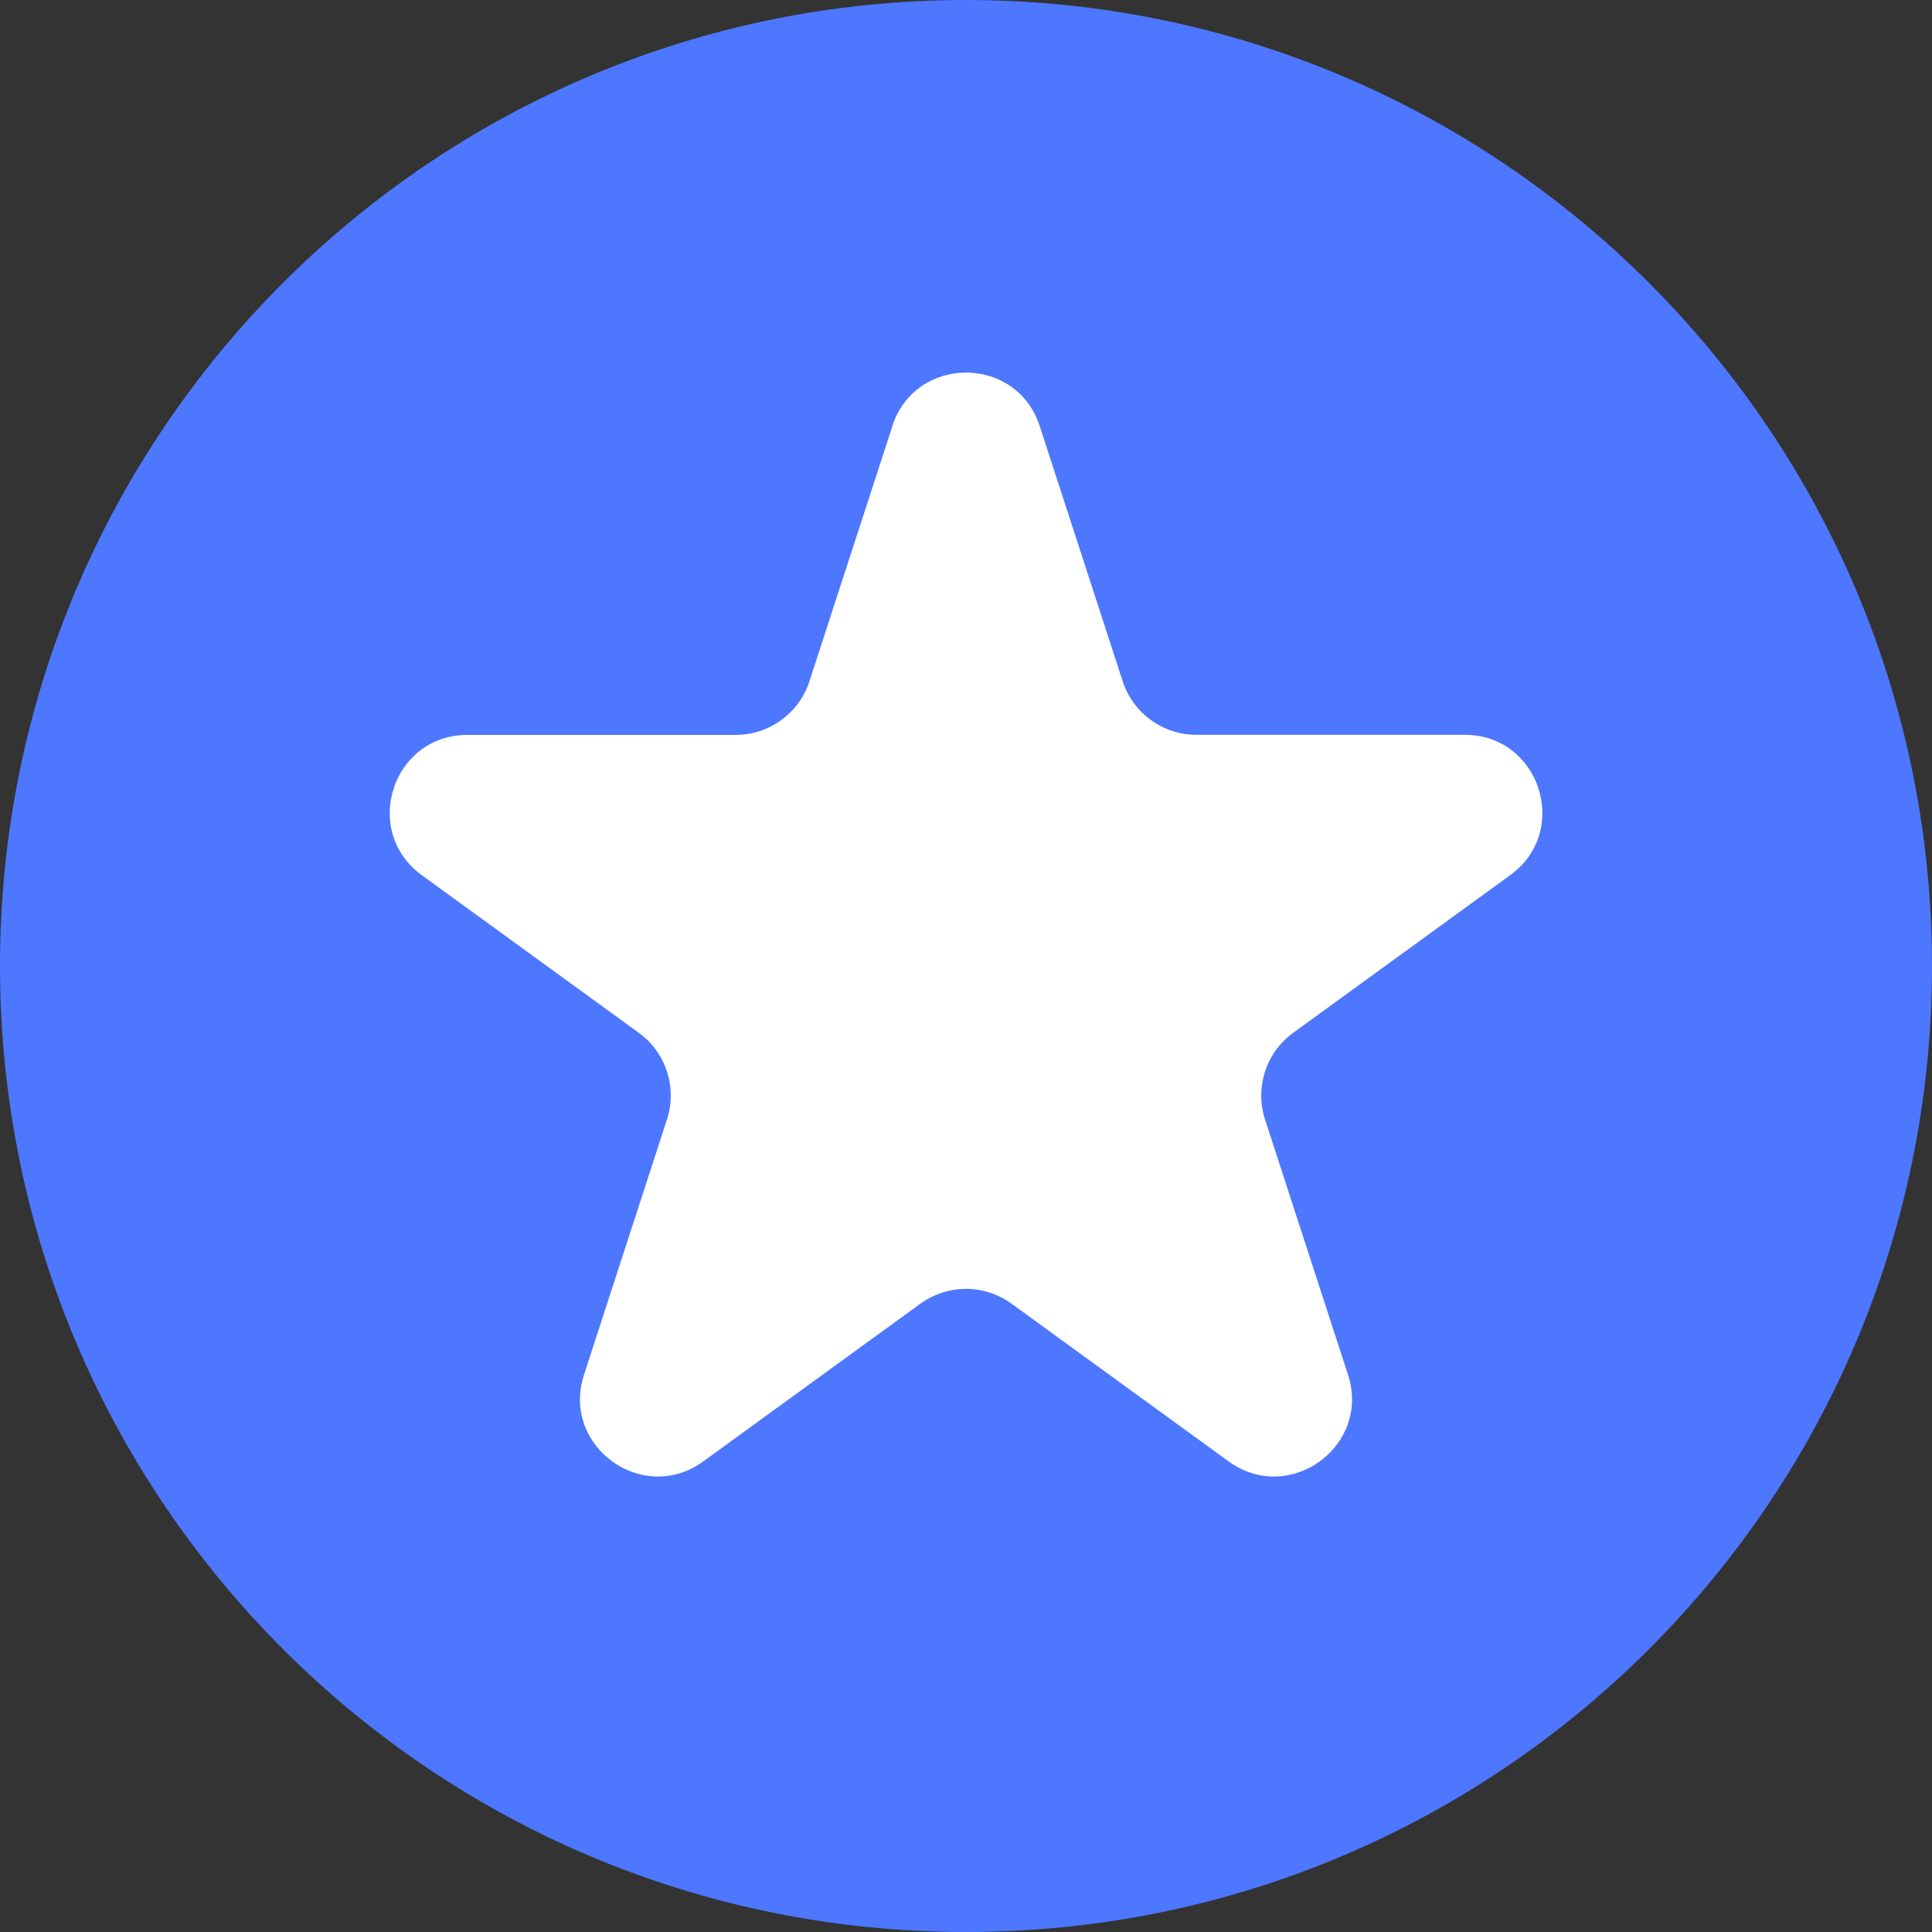
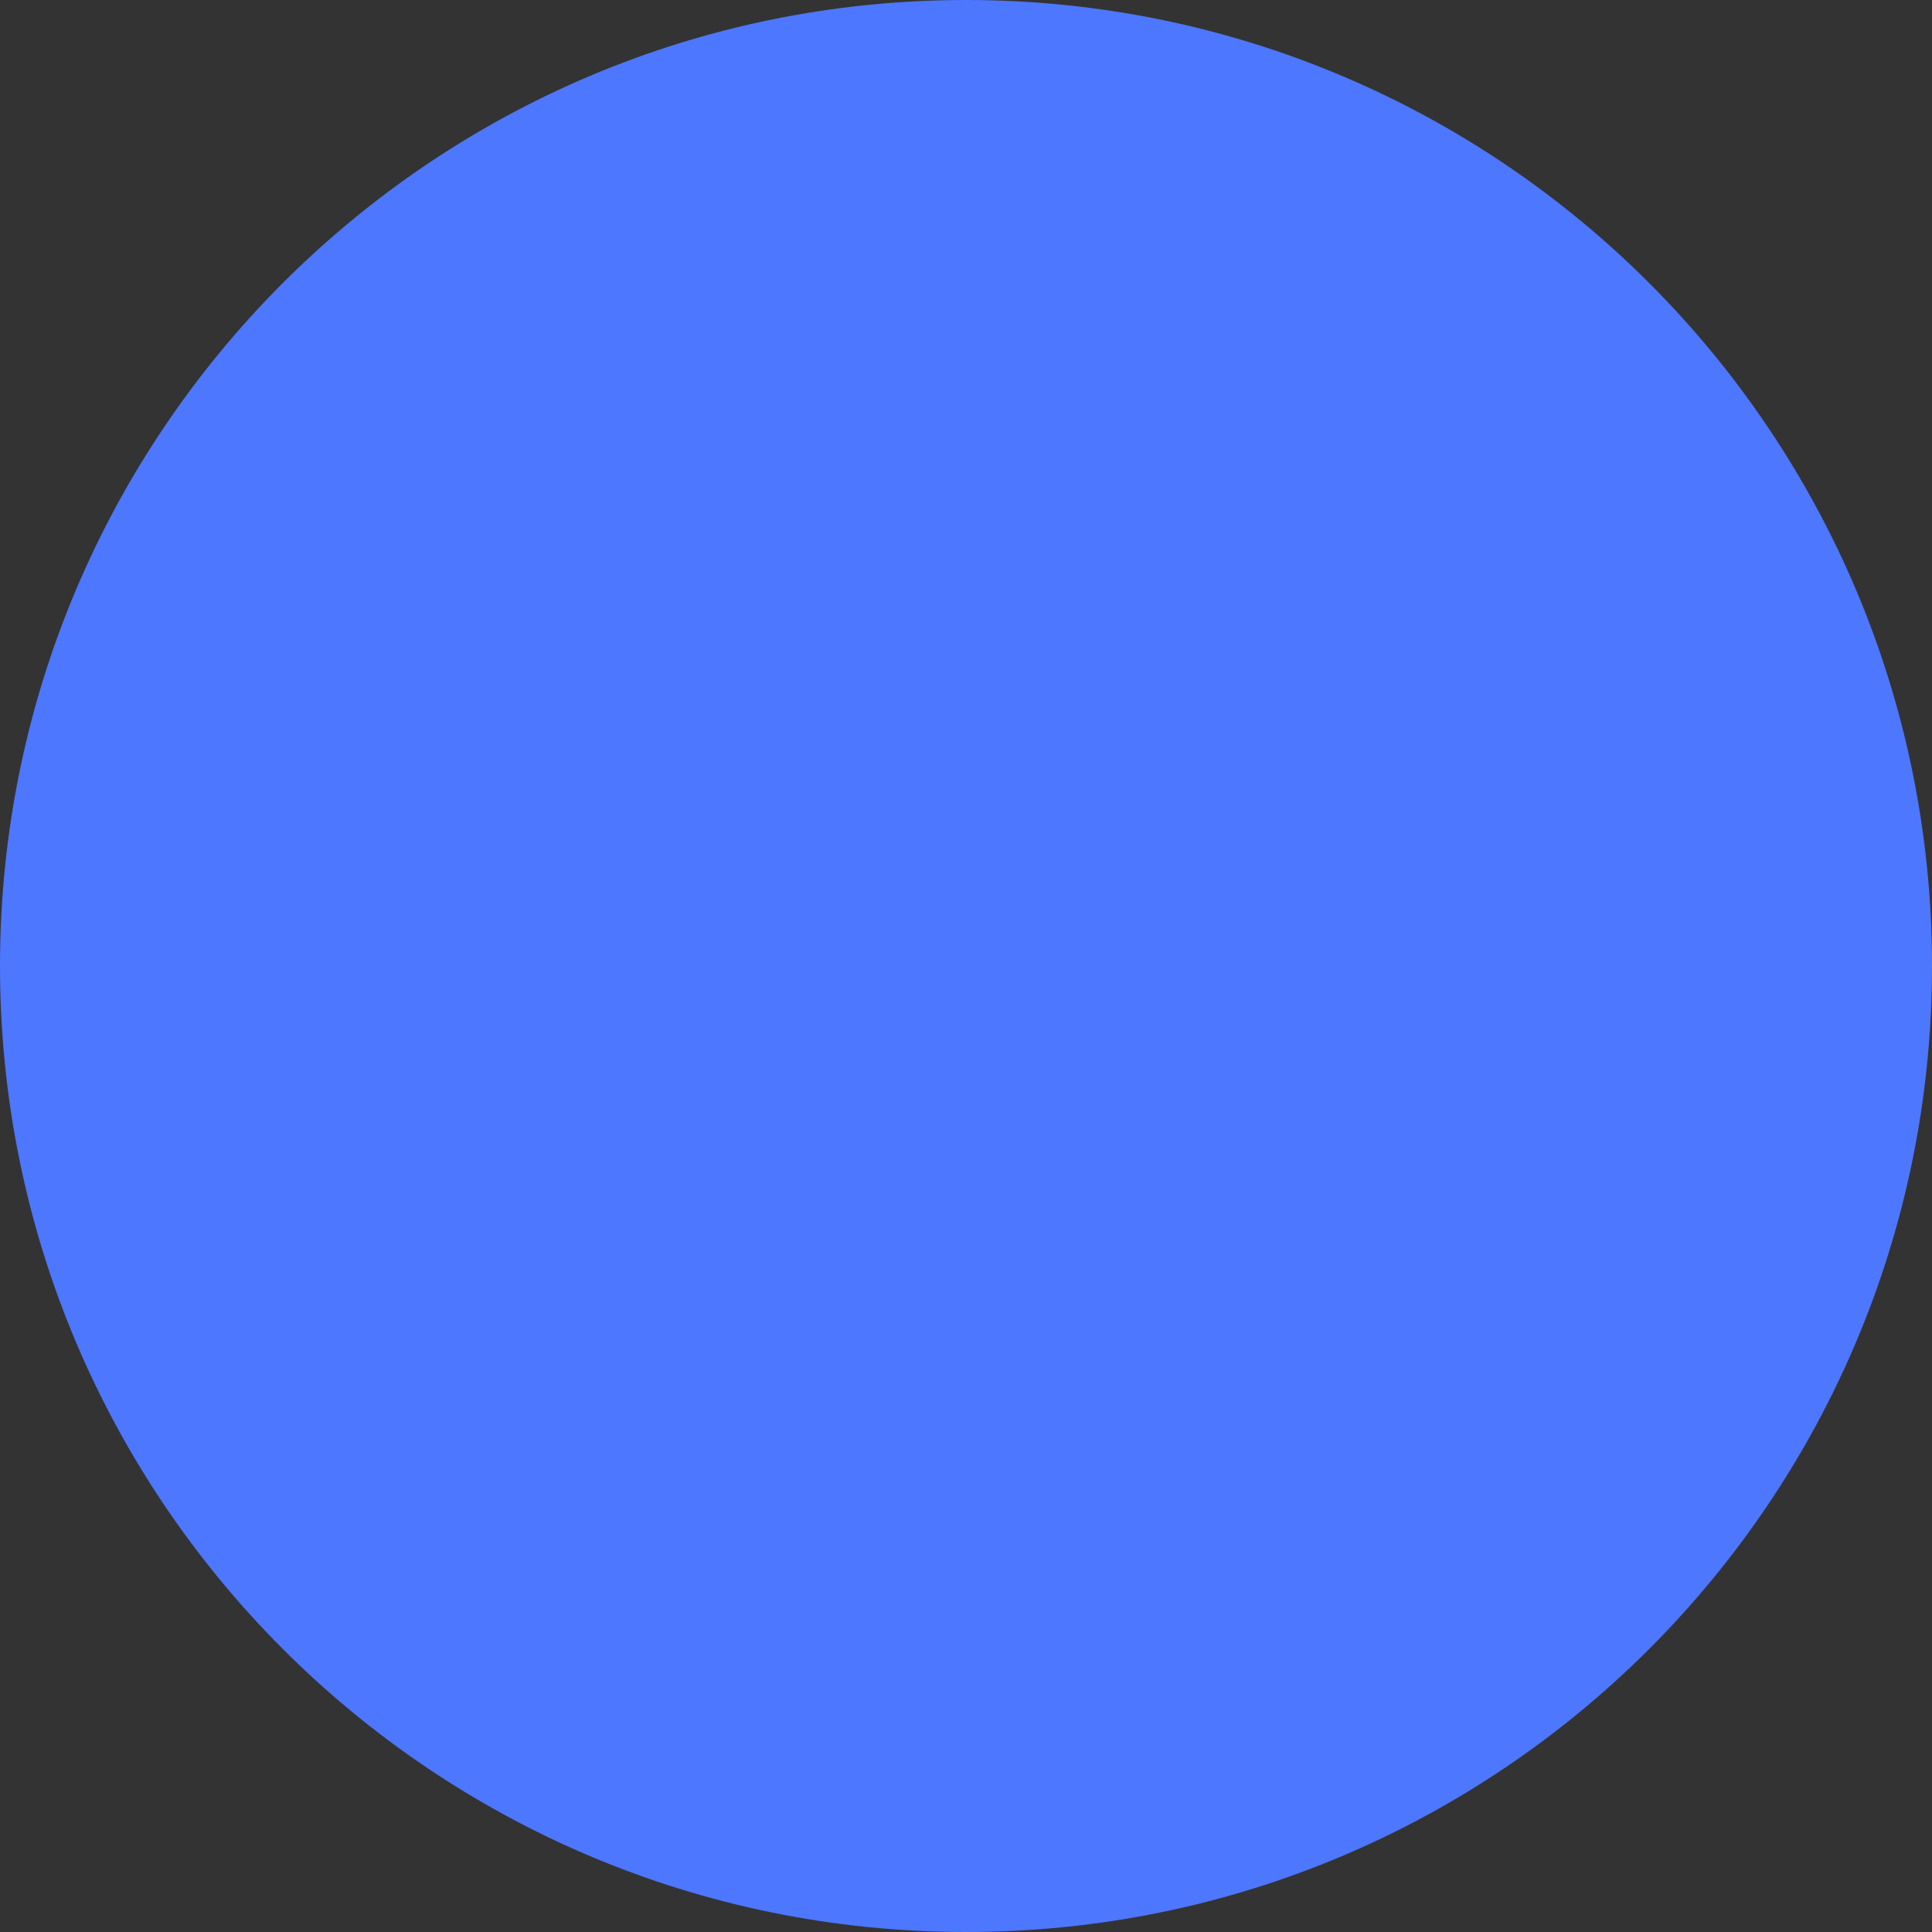
<svg xmlns="http://www.w3.org/2000/svg" width="18" height="18" viewBox="0 0 18 18" fill="none">
  <rect x="0" y="0" width="18" height="18" fill="#333333" stroke="none" />
  <path d="M0 9C0 4.029 4.029 0 9 0C13.971 0 18 4.029 18 9C18 13.971 13.971 18 9 18C4.029 18 0 13.971 0 9Z" fill="#4D77FF" />
-   <path d="M8.313 3.97C8.53 3.305 9.471 3.305 9.687 3.97L10.46 6.348C10.507 6.492 10.599 6.619 10.722 6.708C10.845 6.798 10.994 6.846 11.146 6.846H13.646C14.346 6.846 14.637 7.742 14.071 8.153L12.049 9.622C11.925 9.712 11.833 9.838 11.786 9.984C11.739 10.129 11.739 10.285 11.786 10.43L12.559 12.808C12.775 13.473 12.013 14.027 11.446 13.615L9.424 12.146C9.301 12.057 9.152 12.008 9 12.008C8.847 12.008 8.699 12.057 8.575 12.146L6.553 13.615C5.987 14.027 5.225 13.473 5.441 12.808L6.214 10.43C6.261 10.285 6.261 10.129 6.214 9.984C6.167 9.838 6.075 9.712 5.951 9.622L3.93 8.154C3.364 7.742 3.655 6.847 4.354 6.847H6.854C7.006 6.847 7.155 6.799 7.278 6.709C7.402 6.62 7.494 6.493 7.541 6.348L8.314 3.971L8.313 3.97Z" fill="white" />
</svg>